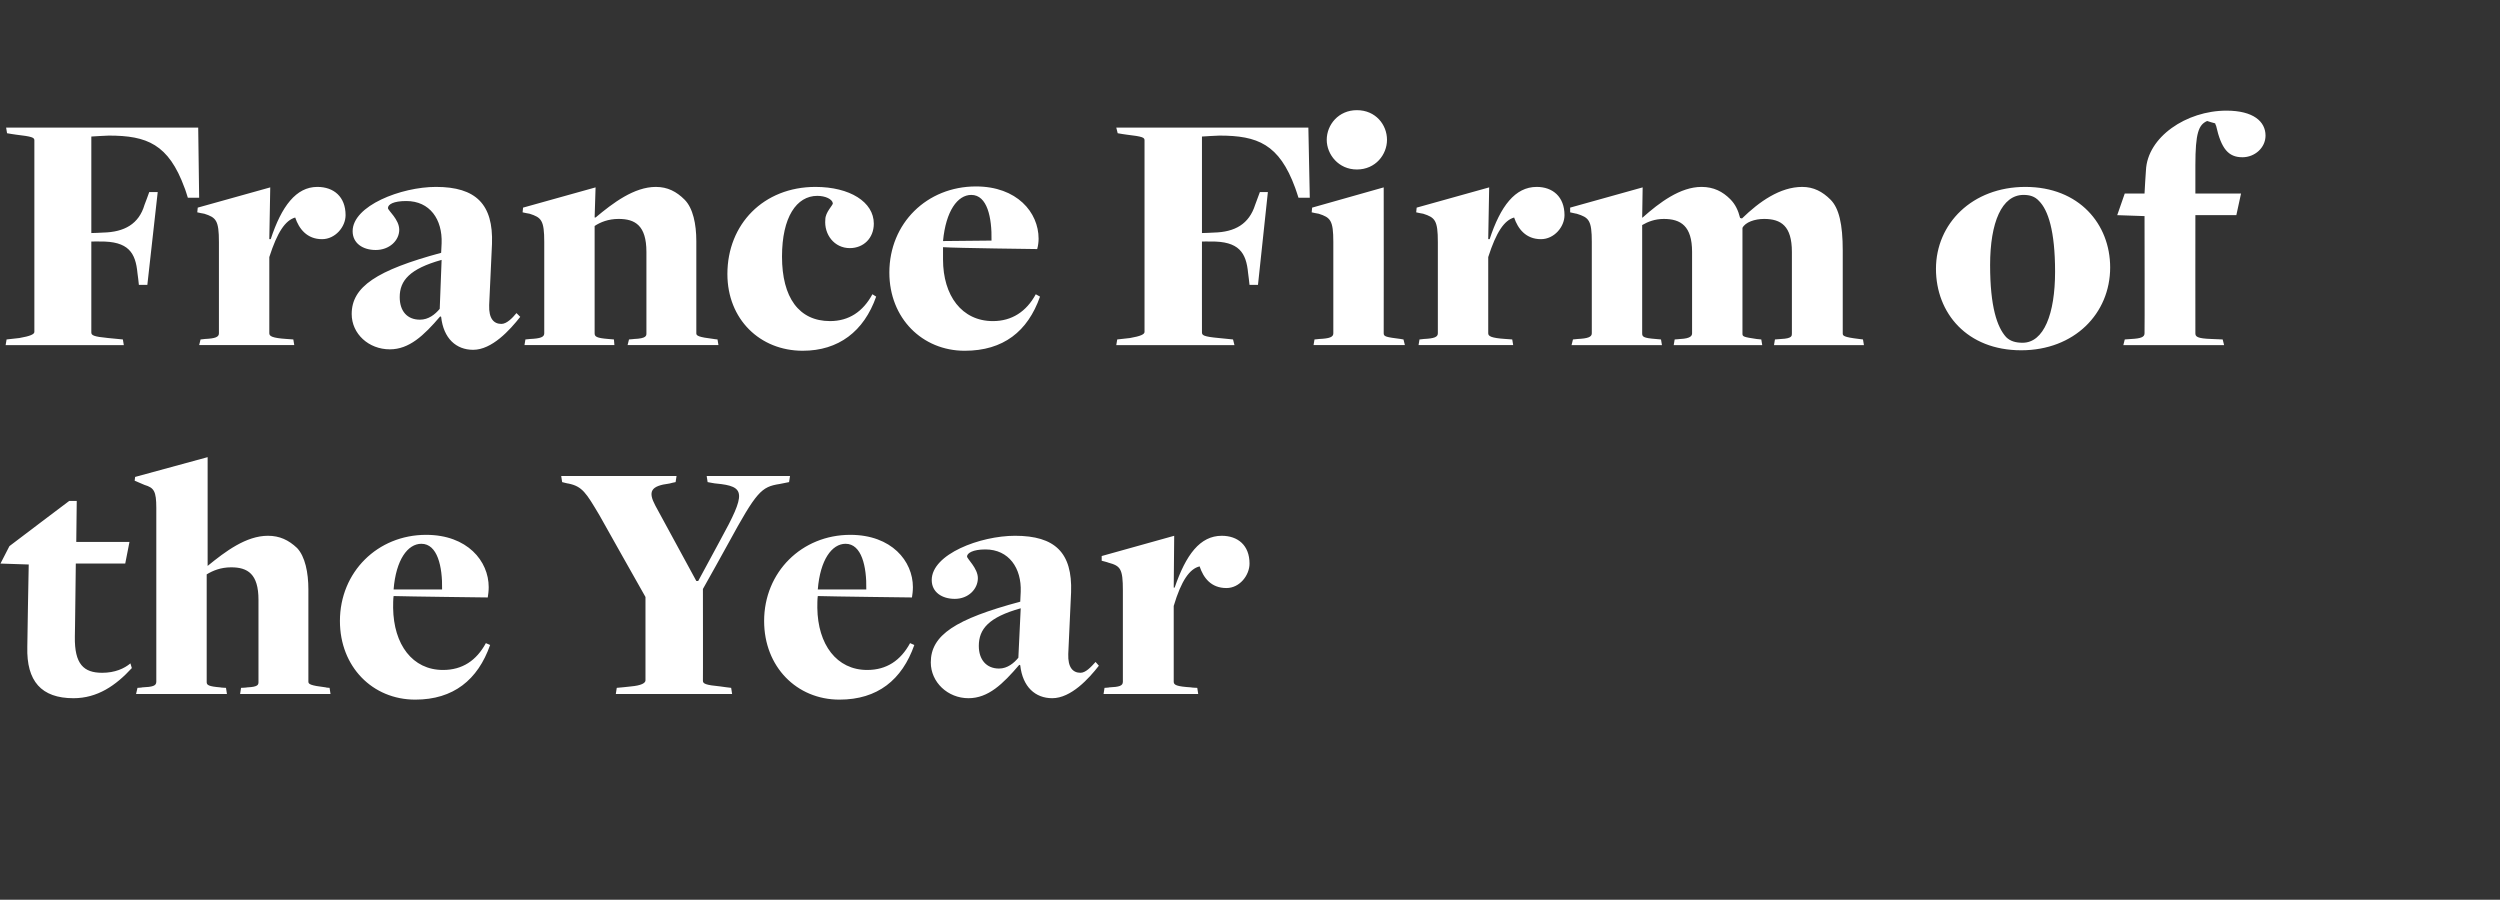
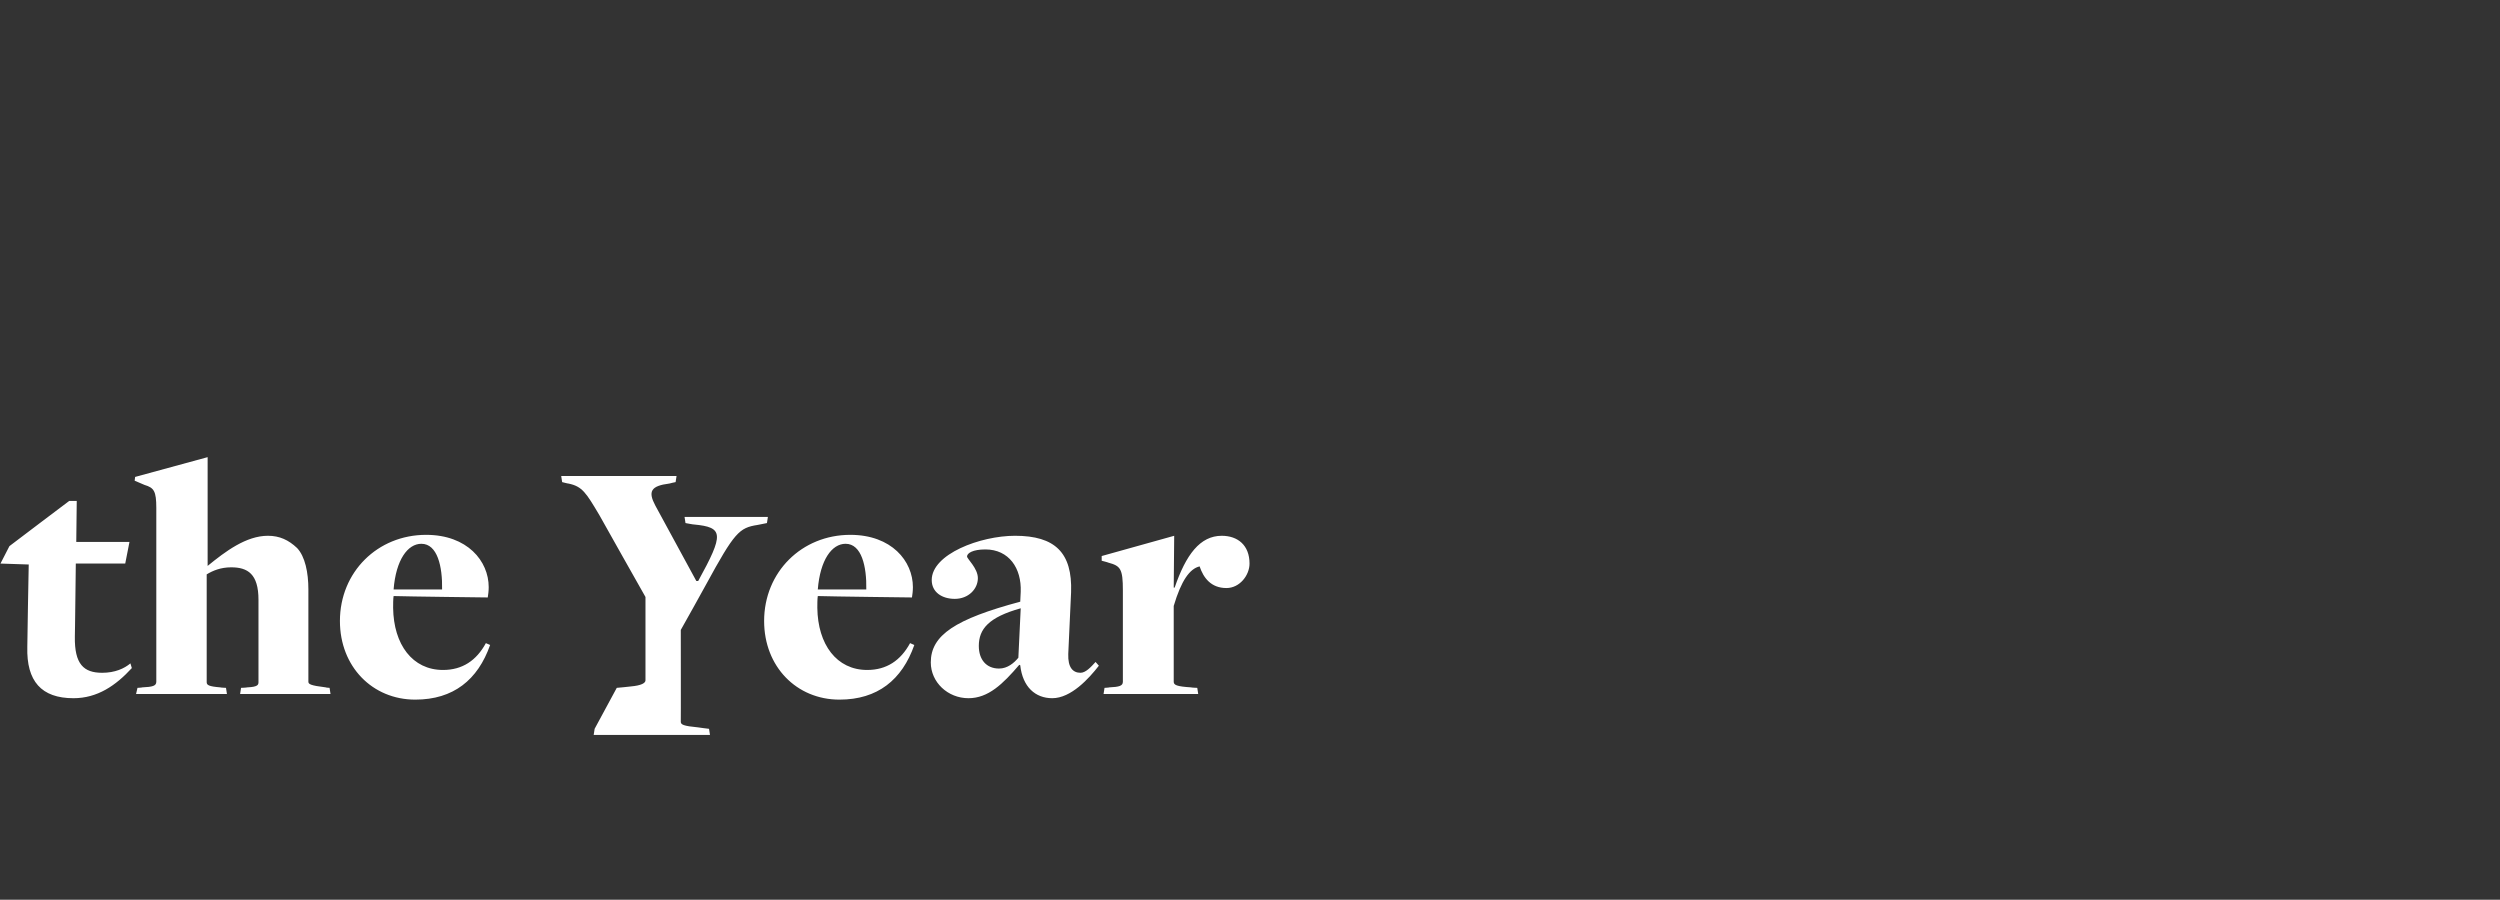
<svg xmlns="http://www.w3.org/2000/svg" version="1.1" width="531px" height="191.1px" viewBox="0 -23 531 191.1" style="top:-23px">
  <rect x="0" y="-23" width="531" height="191.1" fill="#333333" stroke="none" />
  <desc>France Firm of the Year</desc>
  <defs />
  <g id="Polygon99564">
-     <path d="m5.8 114.4c-.03-.01.3-17.5.3-17.5l-6-.2l1.9-3.7l6.6-5l6.1-4.6l1.6 0l-.1 8.7l11.3 0l-.9 4.6l-10.5 0c0 0-.18 15.54-.2 15.5c-.1 5.9 1.9 7.7 5.8 7.7c2.7 0 4.7-.9 6-2c0 0 .3 1 .3 1c-3.4 3.7-7.3 6.4-12.4 6.4c-6.8 0-10-3.6-9.8-10.9zm23.4 8.7c0 0 1.01-.05 1-.1c2.2-.1 3-.3 3-1.2c0 0 0-36.9 0-36.9c0-3.6-.5-4.3-2.5-4.9c-.05-.04-2.1-.9-2.1-.9l.1-.8l15.4-4.2l0 23.1c0 0 .03.01 0 0c3.8-3.1 8.2-6.4 12.8-6.4c2.5 0 4.4.9 6.2 2.6c1.7 1.8 2.4 5.2 2.4 8.8c0 0 0 19.6 0 19.6c0 .5.4.8 3.7 1.2c-.05.05.8.1.8.1l.2 1.3l-19.2 0l.2-1.3c0 0 1.29-.05 1.3-.1c2.4-.1 2.4-.6 2.4-1.2c0 0 0-17.4 0-17.4c0-5.5-2.3-6.9-5.8-6.9c-2.2 0-3.9.7-5.2 1.5c0 0 0 22.9 0 22.9c0 .6.4.9 2.9 1.1c-.01.05 1.2.1 1.2.1l.2 1.3l-19.3 0l.3-1.3zm43-14.2c0-10.4 8-18.3 18.3-18.3c8.8 0 13.3 5.6 13.3 11.1c0 .8-.1 1.6-.2 2.2c0 0-17.1-.2-20-.3c-.1.6-.1 1.8-.1 2.5c.1 7.8 4.1 13.2 10.6 13.2c4.1 0 7.1-2 9.1-5.7c0 0 .9.4.9.4c-2.6 7.4-7.8 11.6-15.9 11.6c-9.1 0-16-7-16-16.7zm21.7-6.7c.1-4.9-1-9.7-4.4-9.7c-2.9 0-5.4 3.4-5.9 9.7c0 0 10.3 0 10.3 0zm37.1 20.9c0 0 3.01-.27 3-.3c2.2-.2 3.1-.7 3.1-1.3c.02 0 0-17.7 0-17.7c0 0-9.83-17.4-9.8-17.4c-2.8-4.7-3.6-6.1-6.6-6.7c-.02.04-1.3-.3-1.3-.3l-.2-1.3l24.5 0l-.2 1.3c0 0-1.28.26-1.3.3c-4 .5-4.6 1.7-3 4.7c-.01 0 8.7 16 8.7 16l.4 0c0 0 4.73-8.74 4.7-8.7c5.5-10 5.4-11.4-.9-12c-.03.04-1.8-.3-1.8-.3l-.2-1.3l17.7 0l-.2 1.3c0 0-1.98.41-2 .4c-3.9.6-4.9 1.6-10.9 12.6c.04 0-5.4 9.7-5.4 9.7c0 0 .03 19.54 0 19.5c0 .6.5.9 3.7 1.2c.03.03 2.3.3 2.3.3l.2 1.3l-24.7 0l.2-1.3zm31.3-14.2c0-10.4 8-18.3 18.3-18.3c8.8 0 13.3 5.6 13.3 11.1c0 .8-.1 1.6-.2 2.2c0 0-17.1-.2-20-.3c-.1.6-.1 1.8-.1 2.5c.1 7.8 4.1 13.2 10.6 13.2c4.1 0 7.1-2 9.1-5.7c0 0 .9.4.9.4c-2.6 7.4-7.8 11.6-15.9 11.6c-9.1 0-16-7-16-16.7zm21.7-6.7c.1-4.9-1-9.7-4.4-9.7c-2.9 0-5.4 3.4-5.9 9.7c0 0 10.3 0 10.3 0zm32.7 16.1c0 0-.2-.1-.2-.1c-3.5 4.1-6.6 7.1-10.8 7.1c-4.4 0-8-3.4-8-7.6c0-5.8 5.2-9.2 19-12.9c0 0 .1-2.1.1-2.1c.2-5-2.5-9-7.5-9c-2.7 0-3.9.8-3.9 1.5c0 .5 2.3 2.5 2.3 4.6c0 2.3-2 4.4-4.9 4.4c-2.7 0-4.9-1.4-4.9-4c0-5.5 10.3-9.4 17.7-9.4c8.5 0 12.2 3.6 11.9 12c0 0-.6 13.1-.6 13.1c-.1 2.9 1 4 2.6 4c1.1 0 2.2-1.2 3.2-2.3c0 0 .7.8.7.8c-2.1 2.7-5.9 6.9-9.9 6.9c-3.6 0-6.3-2.4-6.8-7zm-.4-1.6c0 0 .5-10.5.5-10.5c-6.8 1.9-8.9 4.4-8.9 8c0 2.9 1.6 4.8 4.3 4.8c1.8 0 3.2-1.2 4.1-2.3zm18.3 6.4c0 0 .98-.05 1-.1c2.1-.1 2.9-.3 2.9-1.2c0 0 0-19.4 0-19.4c0-4.6-.5-5.2-3.1-5.9c.04-.03-1.4-.4-1.4-.4l0-1l15.4-4.3l-.1 11c0 0 .2 0 .2 0c2.4-7 5.4-11 10-11c3.4 0 5.9 2 5.9 5.9c0 2.5-2.1 5.2-4.9 5.2c-3.3 0-4.9-2.2-5.7-4.6c-2.1.5-3.9 3-5.5 8.4c0 0 0 16.1 0 16.1c0 .7.6 1 3.7 1.2c-.02.05 1.3.1 1.3.1l.2 1.3l-20.1 0l.2-1.3z" stroke="none" fill="#fff" />
+     <path d="m5.8 114.4c-.03-.01.3-17.5.3-17.5l-6-.2l1.9-3.7l6.6-5l6.1-4.6l1.6 0l-.1 8.7l11.3 0l-.9 4.6l-10.5 0c0 0-.18 15.54-.2 15.5c-.1 5.9 1.9 7.7 5.8 7.7c2.7 0 4.7-.9 6-2c0 0 .3 1 .3 1c-3.4 3.7-7.3 6.4-12.4 6.4c-6.8 0-10-3.6-9.8-10.9zm23.4 8.7c0 0 1.01-.05 1-.1c2.2-.1 3-.3 3-1.2c0 0 0-36.9 0-36.9c0-3.6-.5-4.3-2.5-4.9c-.05-.04-2.1-.9-2.1-.9l.1-.8l15.4-4.2l0 23.1c0 0 .03.01 0 0c3.8-3.1 8.2-6.4 12.8-6.4c2.5 0 4.4.9 6.2 2.6c1.7 1.8 2.4 5.2 2.4 8.8c0 0 0 19.6 0 19.6c0 .5.4.8 3.7 1.2c-.05.05.8.1.8.1l.2 1.3l-19.2 0l.2-1.3c0 0 1.29-.05 1.3-.1c2.4-.1 2.4-.6 2.4-1.2c0 0 0-17.4 0-17.4c0-5.5-2.3-6.9-5.8-6.9c-2.2 0-3.9.7-5.2 1.5c0 0 0 22.9 0 22.9c0 .6.4.9 2.9 1.1c-.01.05 1.2.1 1.2.1l.2 1.3l-19.3 0l.3-1.3zm43-14.2c0-10.4 8-18.3 18.3-18.3c8.8 0 13.3 5.6 13.3 11.1c0 .8-.1 1.6-.2 2.2c0 0-17.1-.2-20-.3c-.1.6-.1 1.8-.1 2.5c.1 7.8 4.1 13.2 10.6 13.2c4.1 0 7.1-2 9.1-5.7c0 0 .9.4.9.4c-2.6 7.4-7.8 11.6-15.9 11.6c-9.1 0-16-7-16-16.7zm21.7-6.7c.1-4.9-1-9.7-4.4-9.7c-2.9 0-5.4 3.4-5.9 9.7c0 0 10.3 0 10.3 0zm37.1 20.9c0 0 3.01-.27 3-.3c2.2-.2 3.1-.7 3.1-1.3c.02 0 0-17.7 0-17.7c0 0-9.83-17.4-9.8-17.4c-2.8-4.7-3.6-6.1-6.6-6.7c-.02.04-1.3-.3-1.3-.3l-.2-1.3l24.5 0l-.2 1.3c0 0-1.28.26-1.3.3c-4 .5-4.6 1.7-3 4.7c-.01 0 8.7 16 8.7 16l.4 0c5.5-10 5.4-11.4-.9-12c-.03.04-1.8-.3-1.8-.3l-.2-1.3l17.7 0l-.2 1.3c0 0-1.98.41-2 .4c-3.9.6-4.9 1.6-10.9 12.6c.04 0-5.4 9.7-5.4 9.7c0 0 .03 19.54 0 19.5c0 .6.5.9 3.7 1.2c.03.03 2.3.3 2.3.3l.2 1.3l-24.7 0l.2-1.3zm31.3-14.2c0-10.4 8-18.3 18.3-18.3c8.8 0 13.3 5.6 13.3 11.1c0 .8-.1 1.6-.2 2.2c0 0-17.1-.2-20-.3c-.1.6-.1 1.8-.1 2.5c.1 7.8 4.1 13.2 10.6 13.2c4.1 0 7.1-2 9.1-5.7c0 0 .9.4.9.4c-2.6 7.4-7.8 11.6-15.9 11.6c-9.1 0-16-7-16-16.7zm21.7-6.7c.1-4.9-1-9.7-4.4-9.7c-2.9 0-5.4 3.4-5.9 9.7c0 0 10.3 0 10.3 0zm32.7 16.1c0 0-.2-.1-.2-.1c-3.5 4.1-6.6 7.1-10.8 7.1c-4.4 0-8-3.4-8-7.6c0-5.8 5.2-9.2 19-12.9c0 0 .1-2.1.1-2.1c.2-5-2.5-9-7.5-9c-2.7 0-3.9.8-3.9 1.5c0 .5 2.3 2.5 2.3 4.6c0 2.3-2 4.4-4.9 4.4c-2.7 0-4.9-1.4-4.9-4c0-5.5 10.3-9.4 17.7-9.4c8.5 0 12.2 3.6 11.9 12c0 0-.6 13.1-.6 13.1c-.1 2.9 1 4 2.6 4c1.1 0 2.2-1.2 3.2-2.3c0 0 .7.8.7.8c-2.1 2.7-5.9 6.9-9.9 6.9c-3.6 0-6.3-2.4-6.8-7zm-.4-1.6c0 0 .5-10.5.5-10.5c-6.8 1.9-8.9 4.4-8.9 8c0 2.9 1.6 4.8 4.3 4.8c1.8 0 3.2-1.2 4.1-2.3zm18.3 6.4c0 0 .98-.05 1-.1c2.1-.1 2.9-.3 2.9-1.2c0 0 0-19.4 0-19.4c0-4.6-.5-5.2-3.1-5.9c.04-.03-1.4-.4-1.4-.4l0-1l15.4-4.3l-.1 11c0 0 .2 0 .2 0c2.4-7 5.4-11 10-11c3.4 0 5.9 2 5.9 5.9c0 2.5-2.1 5.2-4.9 5.2c-3.3 0-4.9-2.2-5.7-4.6c-2.1.5-3.9 3-5.5 8.4c0 0 0 16.1 0 16.1c0 .7.6 1 3.7 1.2c-.02.05 1.3.1 1.3.1l.2 1.3l-20.1 0l.2-1.3z" stroke="none" fill="#fff" />
  </g>
  <g id="Polygon99563">
-     <path d="m1.4 49.1c0 0 2.67-.31 2.7-.3c2.3-.4 3.2-.8 3.2-1.3c0 0 0-40.7 0-40.7c0-.6-.5-.8-3.9-1.2c.01.03-1.9-.3-1.9-.3l-.2-1.2l40.8 0l.2 14.9l-2.4 0c0 0-.66-2.12-.7-2.1c-3.4-9.3-8-11.1-16.1-11.1c0-.03-3.7.2-3.7.2l0 20.5c0 0 2.52-.07 2.5-.1c4.5-.1 7.6-1.8 8.8-5.9c.03.01 1-2.7 1-2.7l1.8 0l-2.2 19.7l-1.8 0c0 0-.26-2.48-.3-2.5c-.4-4.3-1.9-6.8-8-6.7c.05-.02-1.8 0-1.8 0c0 0 0 19.31 0 19.3c0 .6.4.9 3.6 1.2c.03-.01 3.1.3 3.1.3l.2 1.2l-25.1 0l.2-1.2zm41.2 0c0 0 .93-.09.9-.1c2.2-.1 3-.4 3-1.2c0 0 0-19.4 0-19.4c0-4.6-.6-5.2-3.1-6c-.01.03-1.5-.3-1.5-.3l.1-1l15.4-4.3l-.2 11c0 0 .25-.04.3 0c2.3-7 5.4-11.1 9.9-11.1c3.5 0 6 2.1 6 6c0 2.5-2.2 5.1-5 5.1c-3.2 0-4.9-2.2-5.7-4.6c-2.1.6-3.8 3.1-5.5 8.4c0 0 0 16.2 0 16.2c0 .6.6 1 3.7 1.2c.03.01 1.4.1 1.4.1l.2 1.2l-20.2 0l.3-1.2zm51.1-4.8c0 0-.2-.1-.2-.1c-3.5 4.1-6.6 7-10.7 7c-4.5 0-8.1-3.3-8.1-7.5c0-5.8 5.3-9.3 19-13c0 0 .1-2 .1-2c.2-5.1-2.5-9-7.5-9c-2.7 0-3.9.7-3.9 1.5c0 .5 2.4 2.4 2.4 4.6c0 2.3-2.1 4.3-5 4.3c-2.7 0-4.9-1.4-4.9-4c0-5.4 10.3-9.4 17.7-9.4c8.5 0 12.2 3.7 11.9 12.1c0 0-.6 13-.6 13c-.1 2.9 1 4 2.6 4c1.1 0 2.3-1.2 3.2-2.3c0 0 .8.8.8.8c-2.2 2.8-6 7-10 7c-3.6 0-6.3-2.4-6.8-7zm-.3-1.7c0 0 .4-10.4.4-10.4c-6.8 1.9-8.9 4.4-8.9 7.9c0 3 1.6 4.8 4.3 4.8c1.8 0 3.2-1.1 4.2-2.3zm18.2 6.5c0 0 1.01-.09 1-.1c2.2-.1 3-.4 3-1.2c0 0 0-19.4 0-19.4c0-4.6-.6-5.2-3.1-6c-.04.03-1.5-.3-1.5-.3l.1-1l15.4-4.3l-.2 6.4c0 0 .16-.03.2 0c3.7-3.1 8.2-6.5 12.8-6.5c2.5 0 4.4 1 6.1 2.7c1.8 1.8 2.5 5.2 2.5 8.8c0 0 0 19.6 0 19.6c0 .5.4.8 3.7 1.2c-.05.01.8.1.8.1l.2 1.2l-19.3 0l.3-1.2c0 0 1.15-.09 1.1-.1c2.6-.1 2.6-.7 2.6-1.2c0 0 0-17.3 0-17.3c0-5.6-2.4-7-5.9-7c-2.2 0-3.9.7-5.1 1.5c0 0 0 22.8 0 22.8c0 .7.4 1 2.9 1.2c0 .01 1.2.1 1.2.1l.1 1.2l-19.1 0l.2-1.2zm42.9-13.9c0-10.6 7.7-18.5 18.7-18.5c7.3 0 12.4 3.2 12.4 7.8c0 3.1-2.2 5.2-5.1 5.2c-3.3 0-5.5-2.9-5.2-6.1c0-1.5 1.6-3 1.6-3.4c-.1-.9-1.6-1.6-3.3-1.6c-4.4 0-7.5 4.5-7.5 12.9c0 8.7 3.6 13.7 10.2 13.7c4 0 7-2 9-5.7c0 0 .8.5.8.5c-2.6 7.4-8 11.5-15.6 11.5c-9.1 0-16-6.7-16-16.3zm34.4-.3c0-10.5 8-18.3 18.4-18.3c8.7 0 13.3 5.5 13.3 11.1c0 .7-.1 1.5-.3 2.2c0 0-17.1-.2-20-.4c0 .7 0 1.9 0 2.6c0 7.7 4 13.1 10.6 13.1c4 0 7.1-2 9.1-5.7c0 0 .9.5.9.5c-2.6 7.4-7.8 11.5-16 11.5c-9 0-16-6.9-16-16.6zm21.7-6.8c.1-4.9-.9-9.7-4.3-9.7c-2.9 0-5.4 3.4-6 9.8c0 0 10.3-.1 10.3-.1zm26.7 21c0 0 2.65-.31 2.7-.3c2.3-.4 3.1-.8 3.1-1.3c0 0 0-40.7 0-40.7c0-.6-.4-.8-3.8-1.2c-.01.03-1.9-.3-1.9-.3l-.3-1.2l40.8 0l.3 14.9l-2.4 0c0 0-.68-2.12-.7-2.1c-3.4-9.3-8-11.1-16.1-11.1c-.02-.03-3.7.2-3.7.2l0 20.5c0 0 2.5-.07 2.5-.1c4.5-.1 7.5-1.8 8.8-5.9c.01.01 1-2.7 1-2.7l1.7 0l-2.1 19.7l-1.8 0c0 0-.27-2.48-.3-2.5c-.4-4.3-1.9-6.8-8-6.7c.03-.02-1.8 0-1.8 0c0 0-.02 19.31 0 19.3c0 .6.3.9 3.6 1.2c.01-.01 3 .3 3 .3l.3 1.2l-25.1 0l.2-1.2zm44.5-42.4c0-3.2 2.5-6.3 6.4-6.3c4 0 6.4 3.1 6.4 6.3c0 3.1-2.4 6.3-6.4 6.3c-3.9 0-6.4-3.2-6.4-6.3zm-2.6 42.4c0 0 1.03-.09 1-.1c2.2-.1 3-.4 3-1.2c0 0 0-19.4 0-19.4c0-4.6-.6-5.2-3.1-6c-.02.03-1.5-.3-1.5-.3l.1-1l15.2-4.3c0 0 .03 31.03 0 31c0 .7.5.8 3.6 1.2c-.02.01.6.1.6.1l.3 1.2l-19.4 0l.2-1.2zm22.3 0c0 0 .94-.09.9-.1c2.2-.1 3-.4 3-1.2c0 0 0-19.4 0-19.4c0-4.6-.6-5.2-3.1-6c-.01.03-1.5-.3-1.5-.3l.1-1l15.4-4.3l-.2 11c0 0 .26-.04.3 0c2.3-7 5.4-11.1 10-11.1c3.4 0 5.9 2.1 5.9 6c0 2.5-2.2 5.1-5 5.1c-3.2 0-4.9-2.2-5.7-4.6c-2.1.6-3.8 3.1-5.5 8.4c0 0 0 16.2 0 16.2c0 .6.6 1 3.7 1.2c.04.01 1.4.1 1.4.1l.2 1.2l-20.1 0l.2-1.2zm32.6 0c0 0 .99-.09 1-.1c2.1-.1 3-.4 3-1.2c0 0 0-19.4 0-19.4c0-4.6-.6-5.2-3.2-6c.04.03-1.4-.3-1.4-.3l0-1l15.4-4.3l-.1 6.4c0 0 .14.05.1 0c3.6-3.2 8-6.5 12.5-6.5c2.6 0 4.5 1 6.1 2.6c1.1 1.1 1.7 2.4 2.1 4c0 0 .4.1.4.1c3.7-3.6 8.1-6.7 12.8-6.7c2.4 0 4.3 1 6 2.7c1.8 1.8 2.6 5.2 2.6 10.8c0 0 0 17.6 0 17.6c0 .5.1.8 3.5 1.2c.01.01.8.1.8.1l.2 1.2l-19.1 0l.2-1.2c0 0 1.25-.09 1.3-.1c2.4-.1 2.3-.7 2.3-1.2c0 0 0-17.3 0-17.3c0-5.5-2.3-7-5.9-7c-2 0-4 .7-4.6 1.9c0 0 0 22.5 0 22.5c0 .6.3.7 3 1.1c.05.01 1 .1 1 .1l.2 1.2l-18.8 0l.2-1.2c0 0 1.23-.09 1.2-.1c2.2-.1 2.5-.7 2.5-1.2c0 0 0-17.3 0-17.3c0-5.5-2.4-7-6-7c-1.9 0-3.4.6-4.6 1.3c0 0 0 23 0 23c0 .7.2 1 2.9 1.2c.05.01 1.1.1 1.1.1l.2 1.2l-19.2 0l.3-1.2zm77.1-15c0-9.6 7.7-17.4 19-17.4c11.4 0 18 7.9 18 17.1c0 9.8-7.6 17.6-18.9 17.6c-11.5 0-18.1-7.9-18.1-17.3zm25.3.6c0-8.7-1.5-13.1-3.4-15c-.9-1-2-1.3-3.3-1.3c-4.6 0-7.1 5.8-7.1 14.9c0 8.9 1.5 13.2 3.4 15.3c.9.9 2.1 1.2 3.5 1.2c4.5 0 6.9-6.1 6.9-15.1zm14.8 14.4c0 0 1.36-.09 1.4-.1c2-.1 2.8-.4 2.8-1.2c.05-.05 0-24.9 0-24.9l-5.8-.2l1.6-4.6l4.2 0c0 0 .27-4.92.3-4.9c.3-7.1 8.6-12.7 17.1-12.7c5.7 0 8.3 2.3 8.3 5.3c0 2.6-2.3 4.6-4.9 4.6c-3 0-4.5-1.8-5.6-6.7c-.05 0-.2-.5-.2-.5c0 0-1.7-.46-1.7-.5c-1.8.8-2.5 2.5-2.5 9.4c-.02.04 0 6 0 6l9.7 0l-1 4.6l-8.7 0c0 0-.02 25.13 0 25.1c0 .7.4 1.1 3.4 1.2c-.01.01 2.4.1 2.4.1l.3 1.2l-21.4 0l.3-1.2z" stroke="none" fill="#fff" />
-   </g>
+     </g>
</svg>